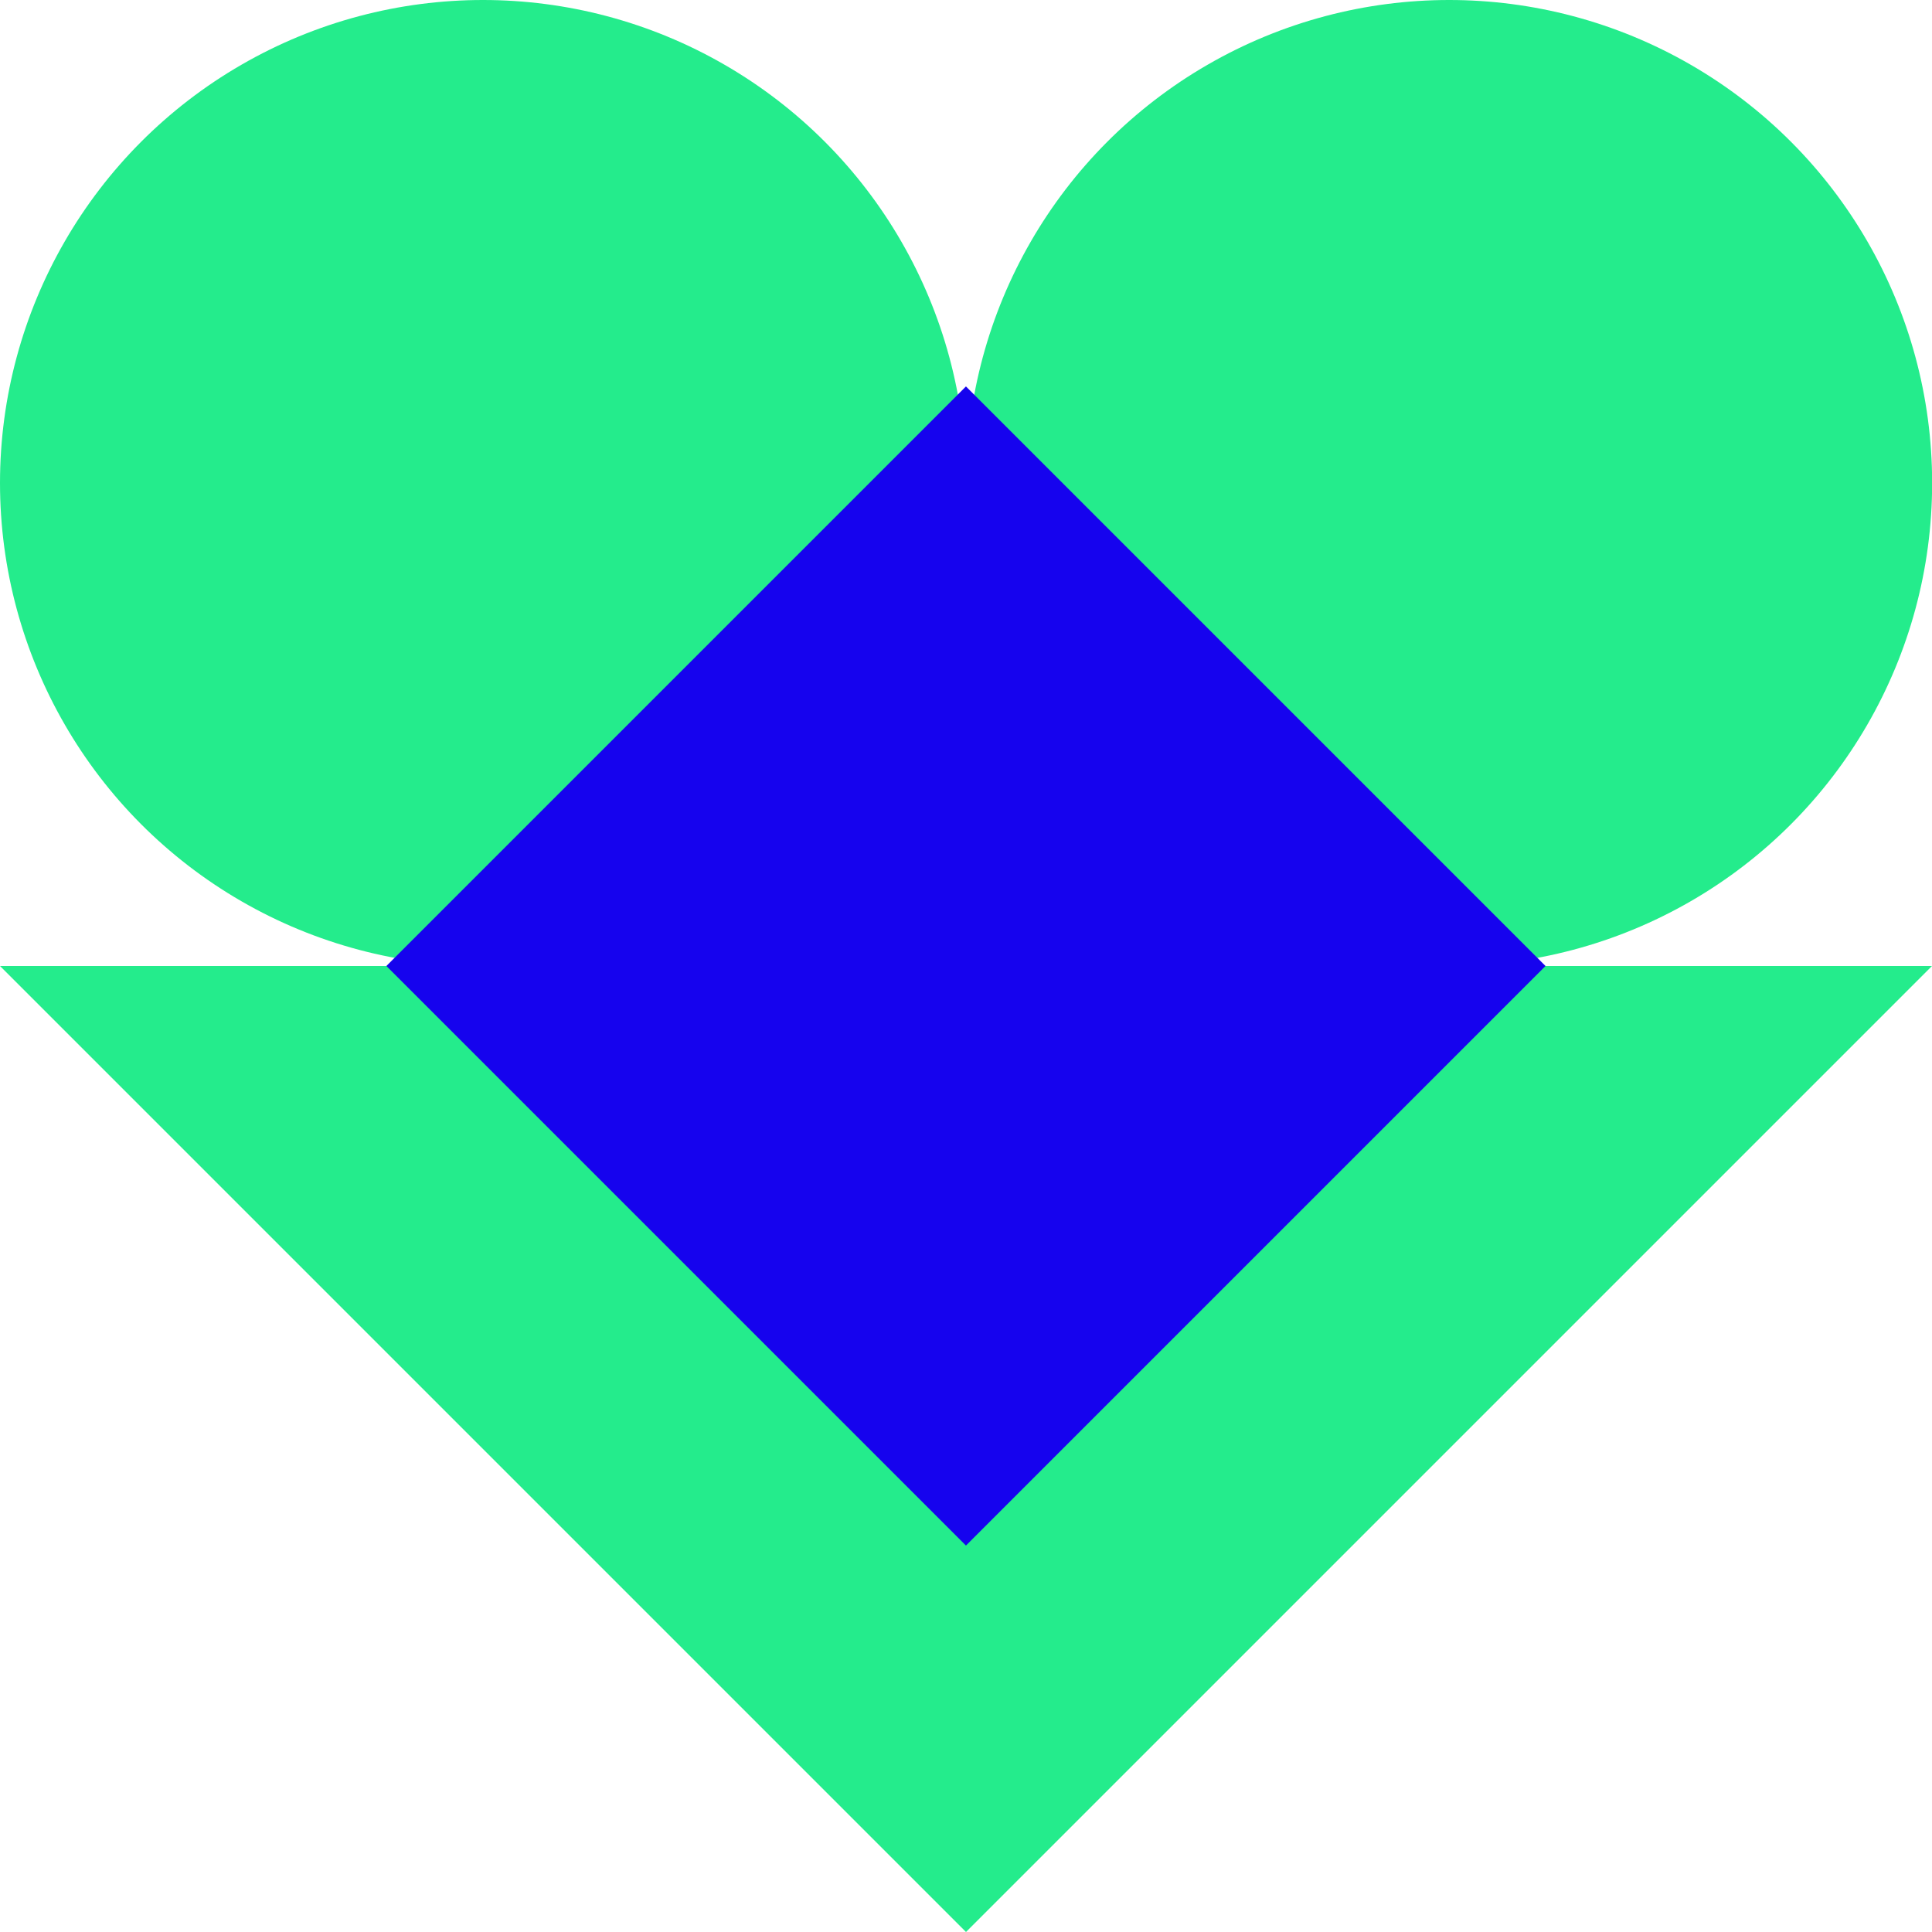
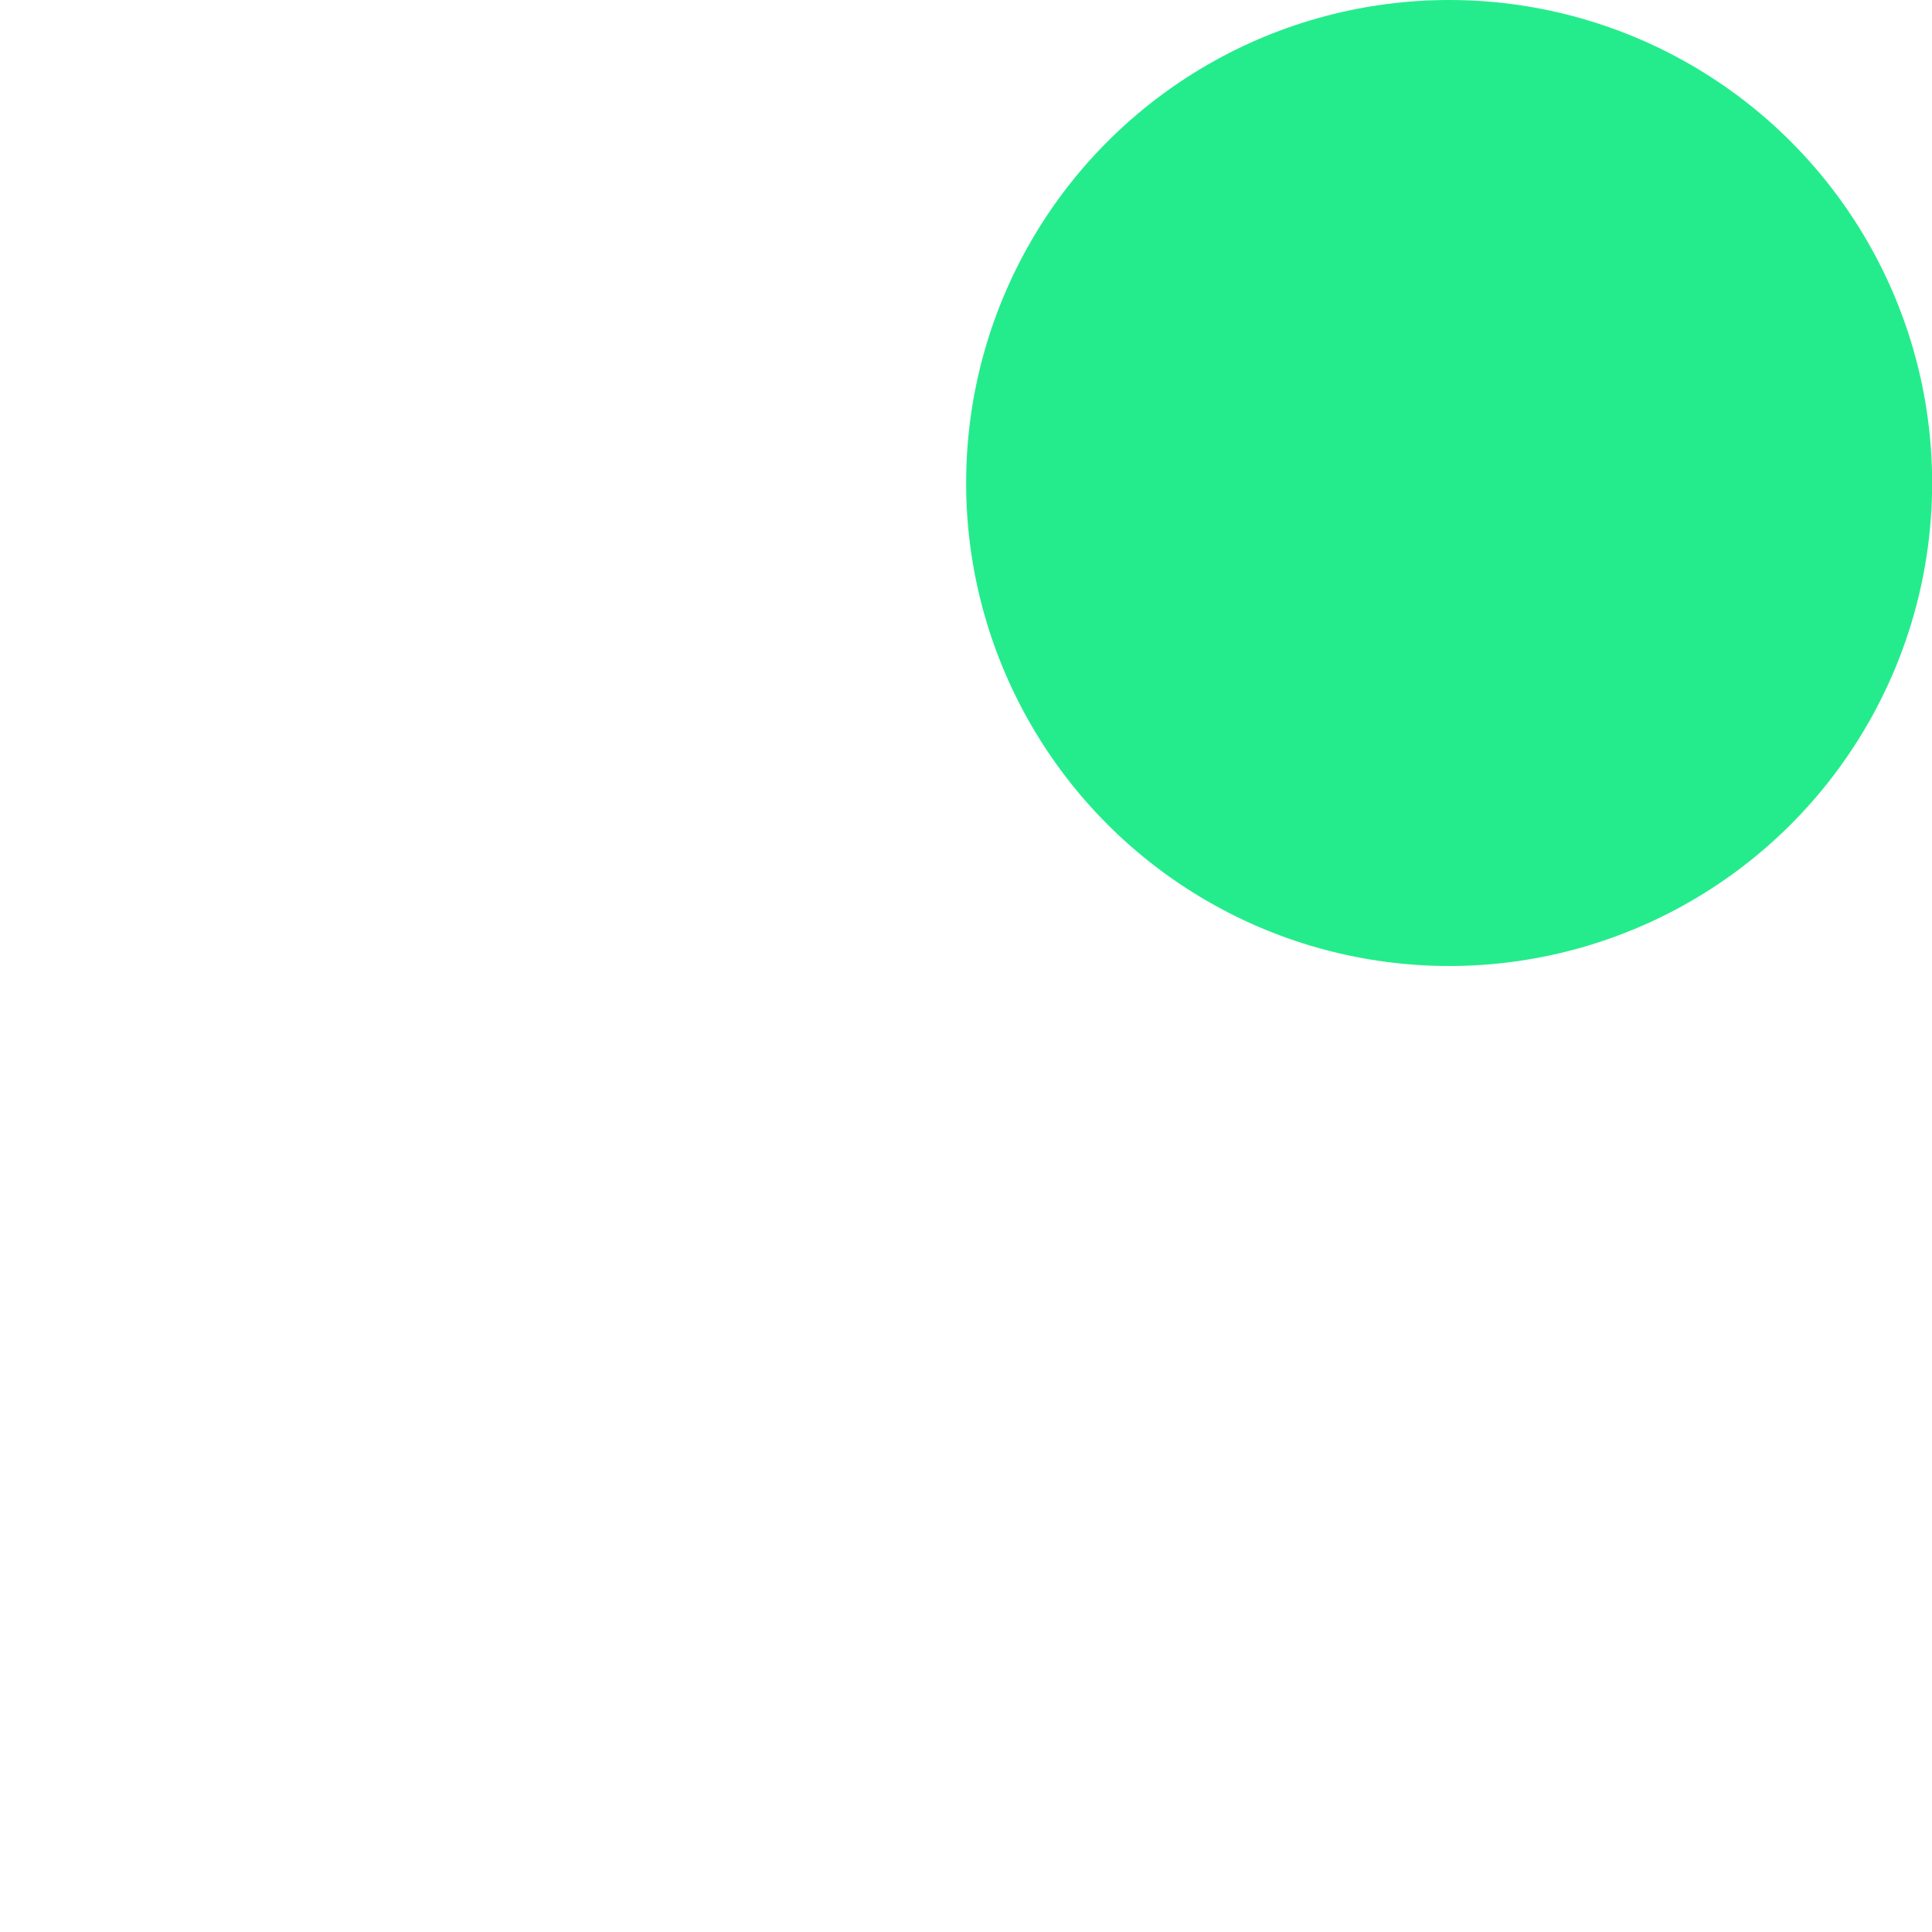
<svg xmlns="http://www.w3.org/2000/svg" id="Layer_1" data-name="Layer 1" viewBox="0 0 144 144">
  <defs>
    <style> .cls-1 { fill: #24ec8c; } .cls-1, .cls-2 { stroke-width: 0px; } .cls-2 { fill: #1603ee; } </style>
  </defs>
-   <circle class="cls-1" cx="36" cy="36" r="36" />
  <circle class="cls-1" cx="108.01" cy="36" r="36" />
-   <polygon class="cls-1" points="0 72 72 144 144 72 0 72" />
-   <rect class="cls-2" x="41.45" y="41.45" width="61.09" height="61.09" transform="translate(-29.82 72) rotate(-45)" />
</svg>